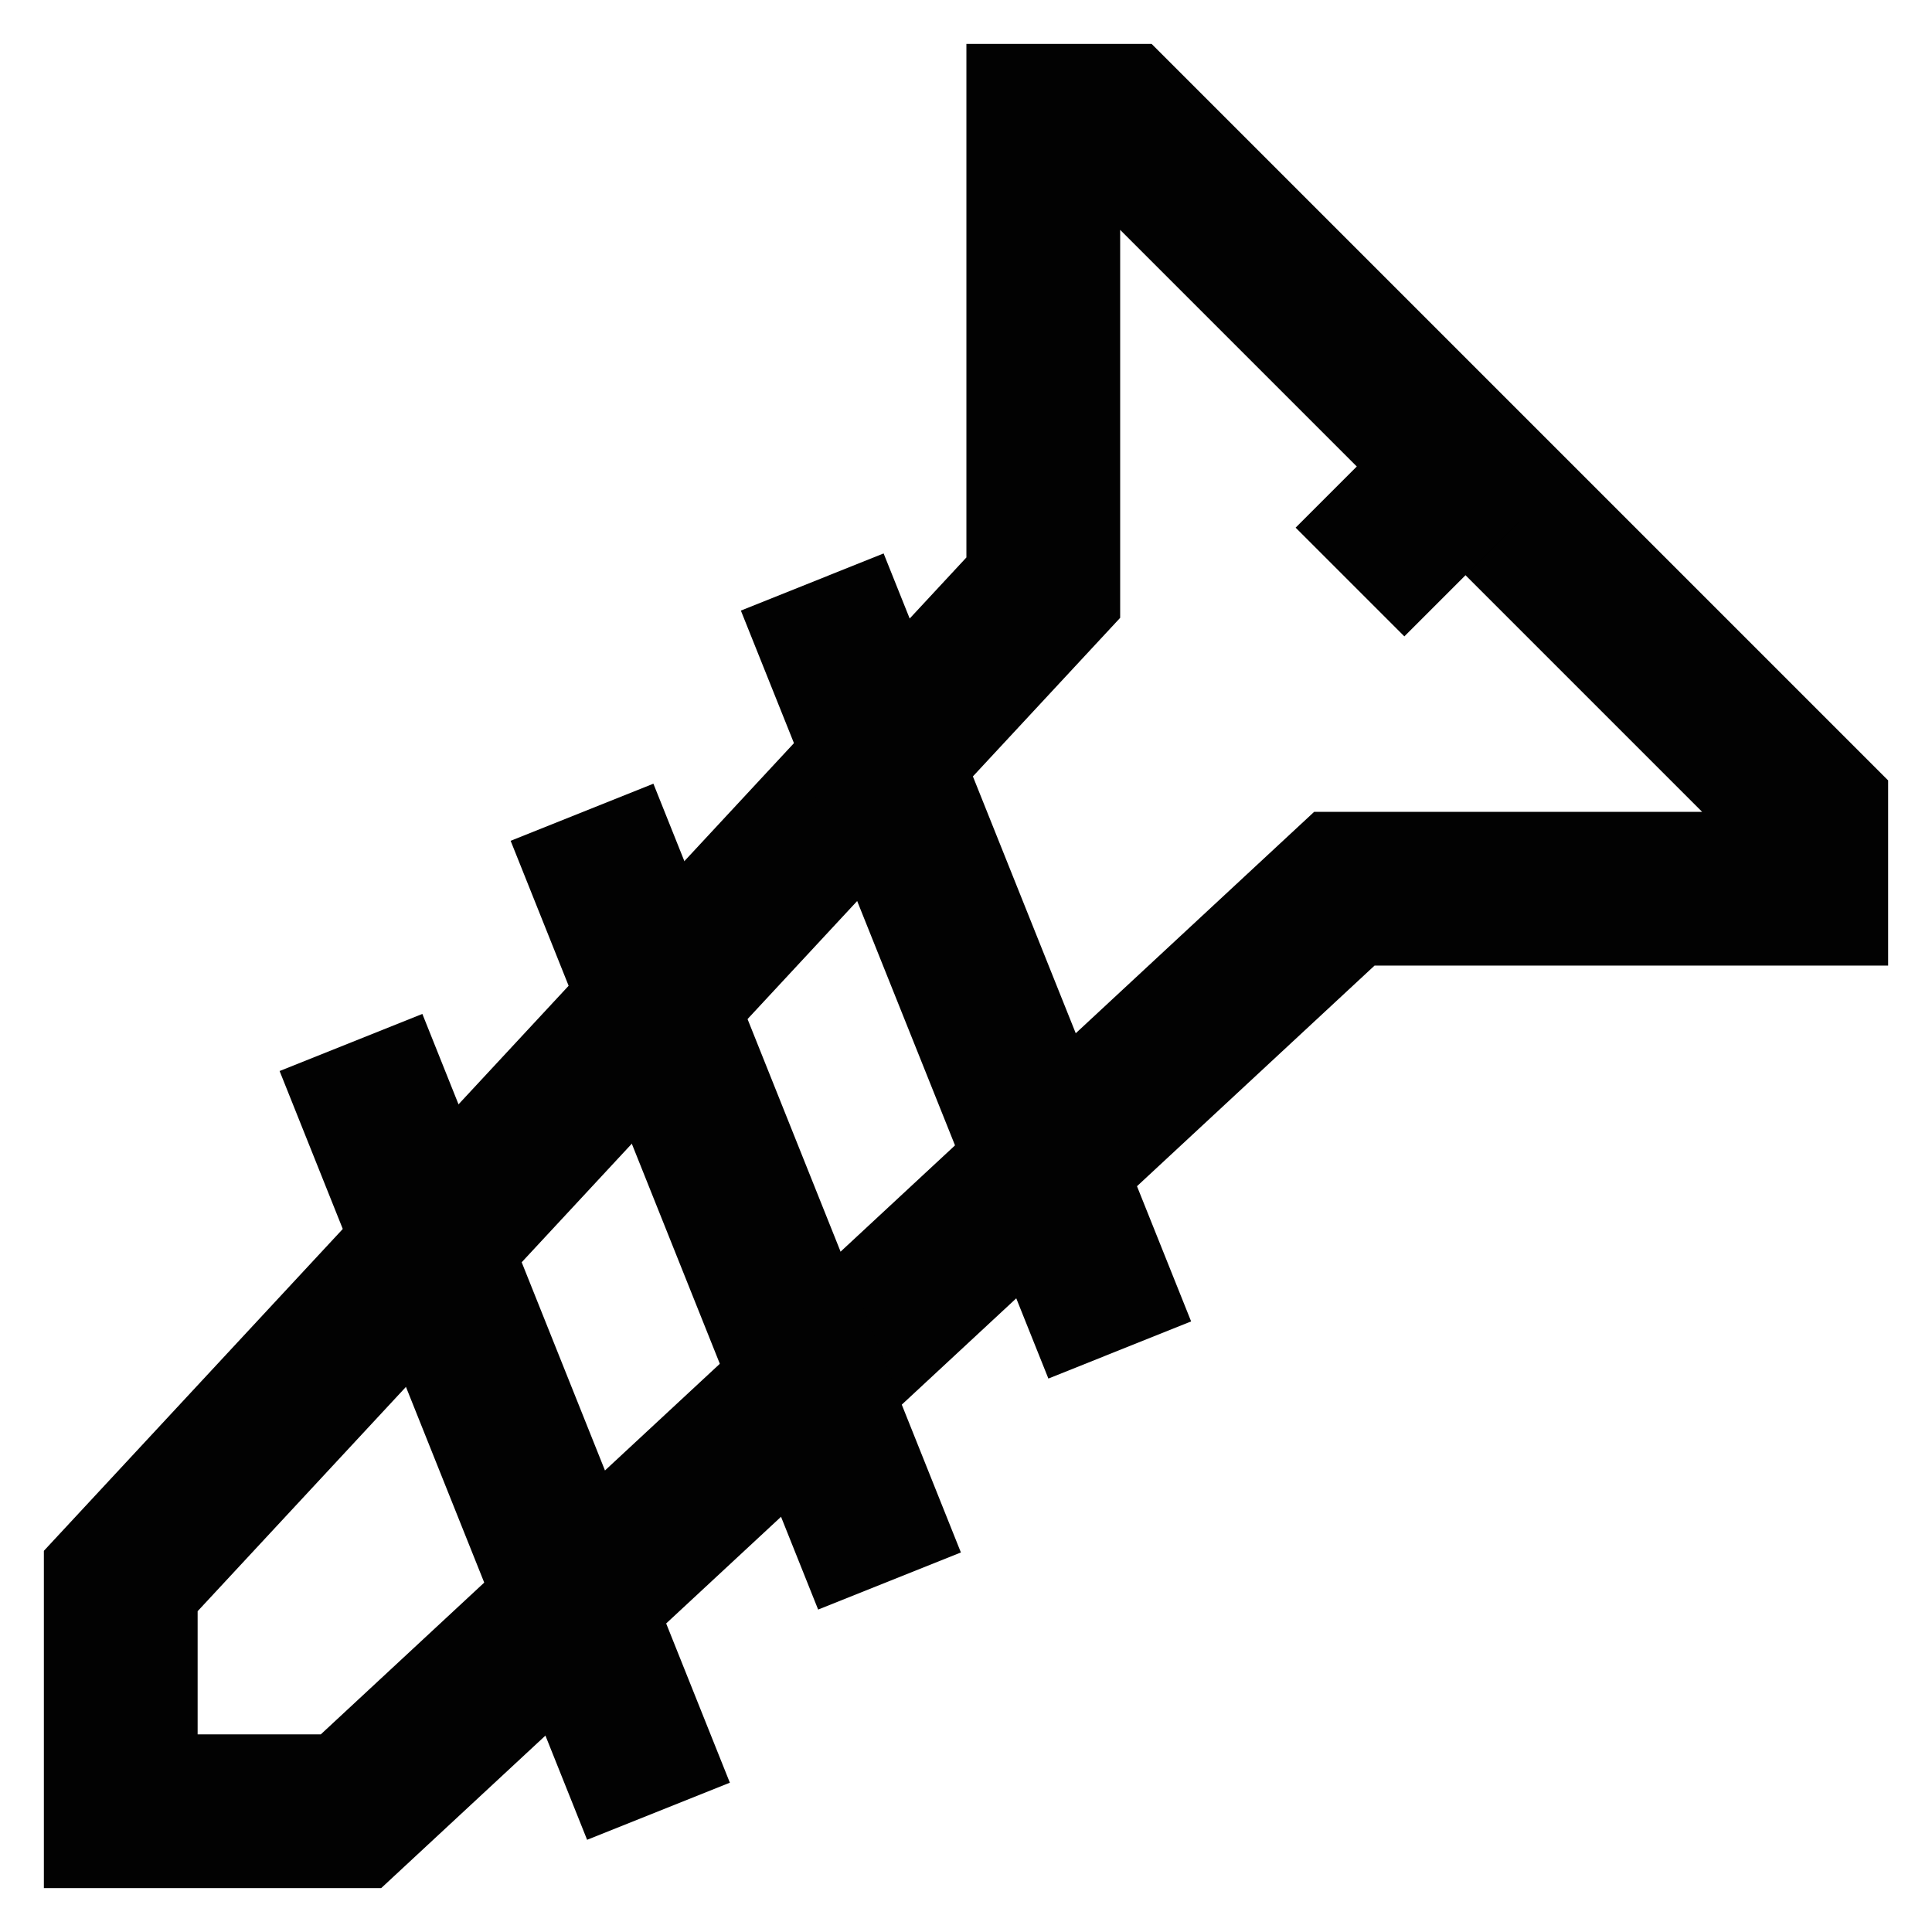
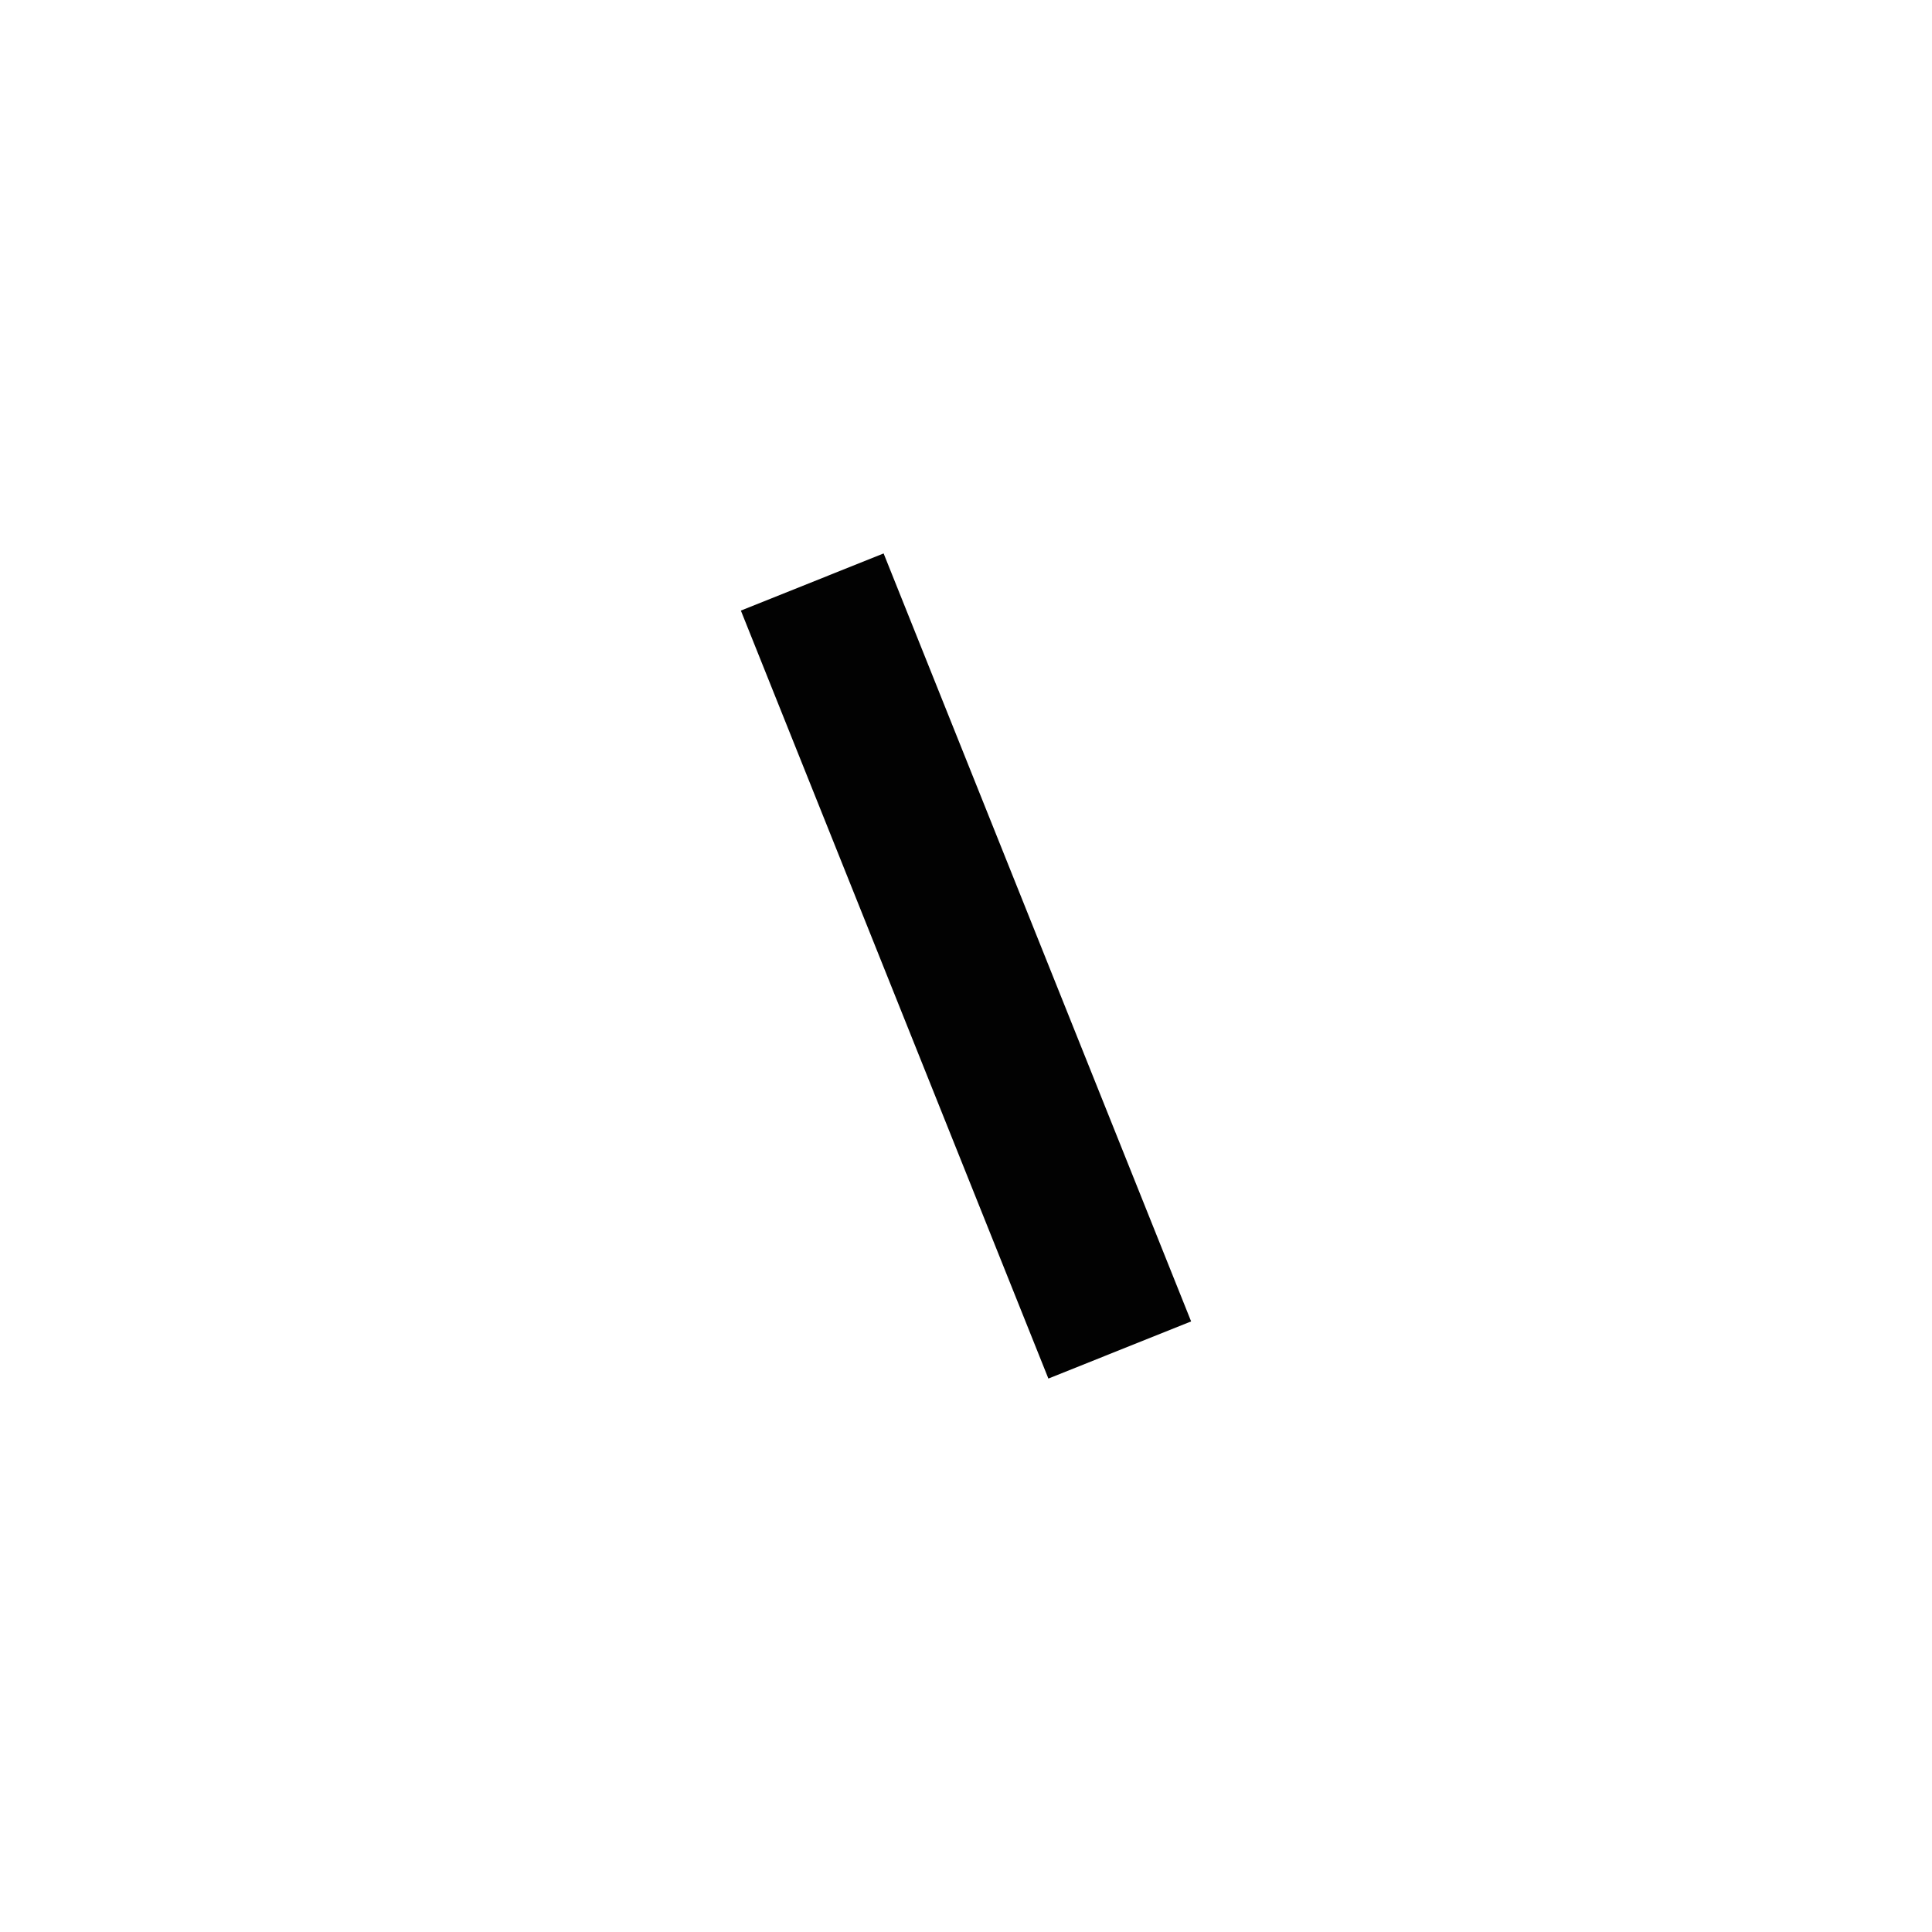
<svg xmlns="http://www.w3.org/2000/svg" width="800px" height="800px" viewBox="0 0 24 24" id="Layer_1" data-name="Layer 1">
  <defs>
    <style>.cls-1{fill:none;stroke:#020202;stroke-miterlimit:10;stroke-width:1.91px;}</style>
  </defs>
-   <polygon class="cls-1" points="22.5 10.09 22.5 11.04 16.7 11.04 4.36 22.5 1.5 22.5 1.5 19.64 12.96 7.3 12.96 1.5 13.91 1.5 22.5 10.09" />
-   <line class="cls-1" x1="16.77" y1="7.23" x2="18.2" y2="5.8" />
  <line class="cls-1" x1="10.09" y1="7.23" x2="13.91" y2="16.77" />
-   <line class="cls-1" x1="7.23" y1="10.09" x2="11.05" y2="19.64" />
-   <line class="cls-1" x1="4.36" y1="12.95" x2="8.18" y2="22.5" />
</svg>